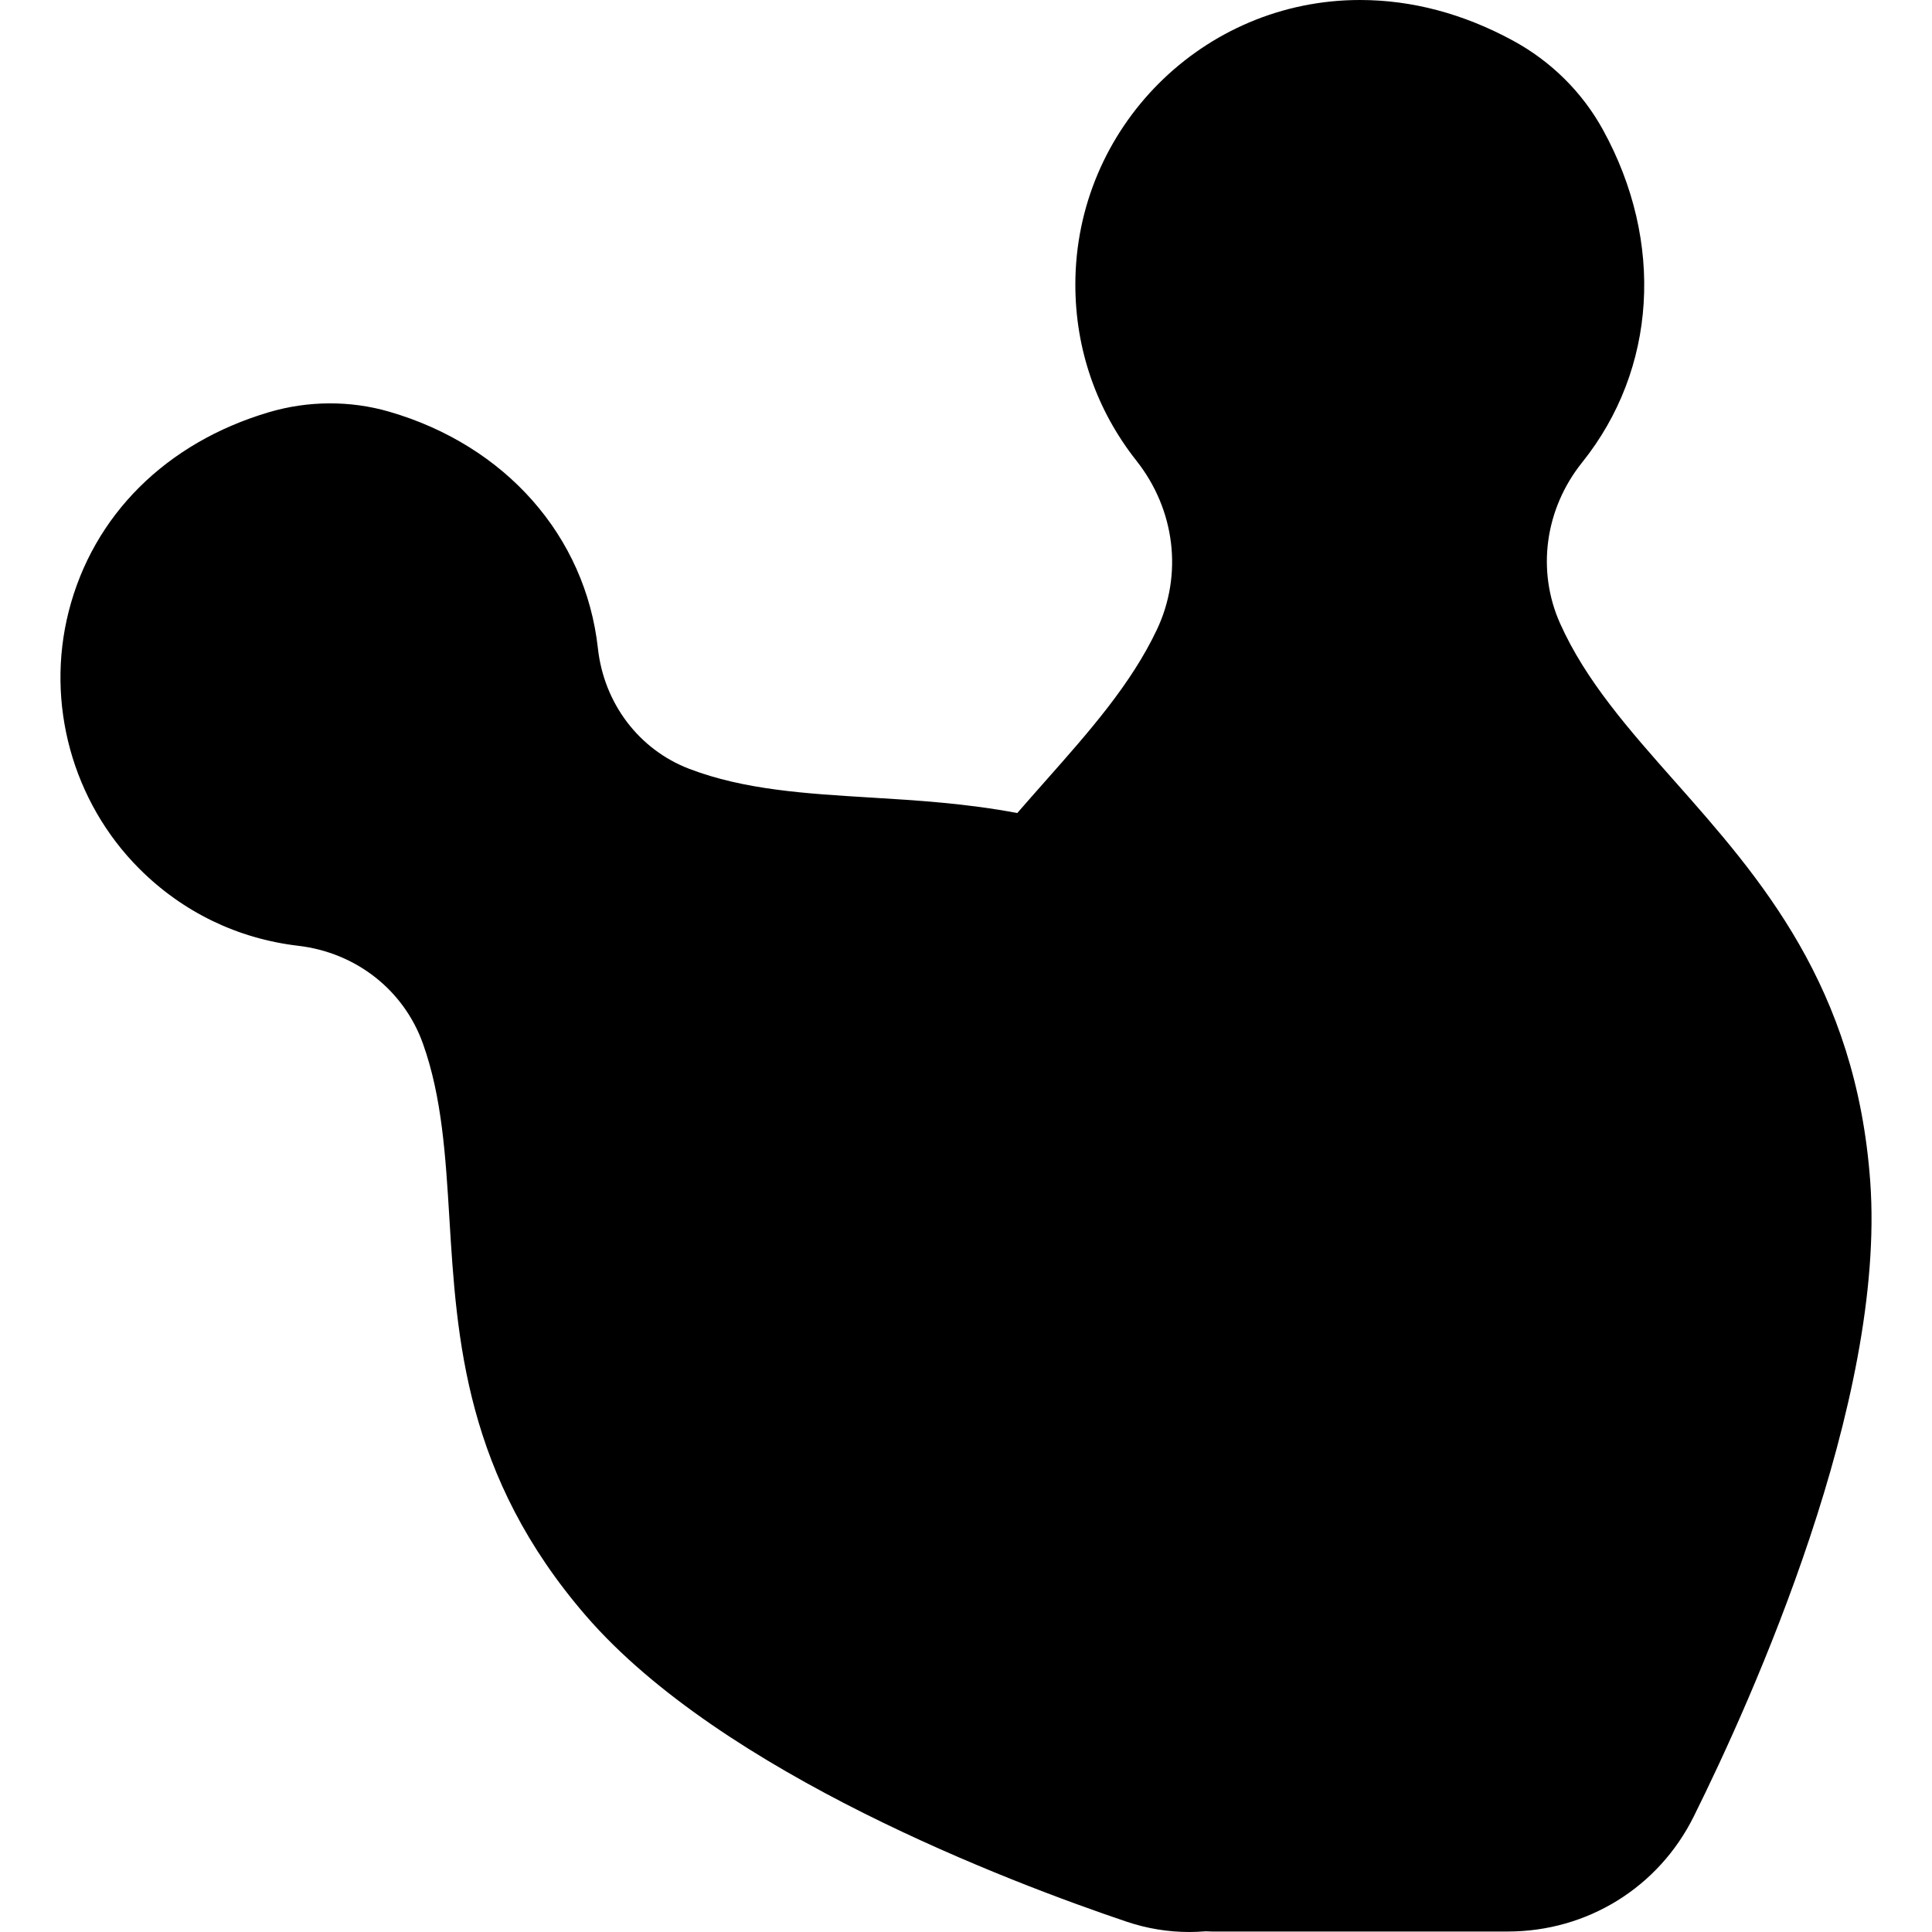
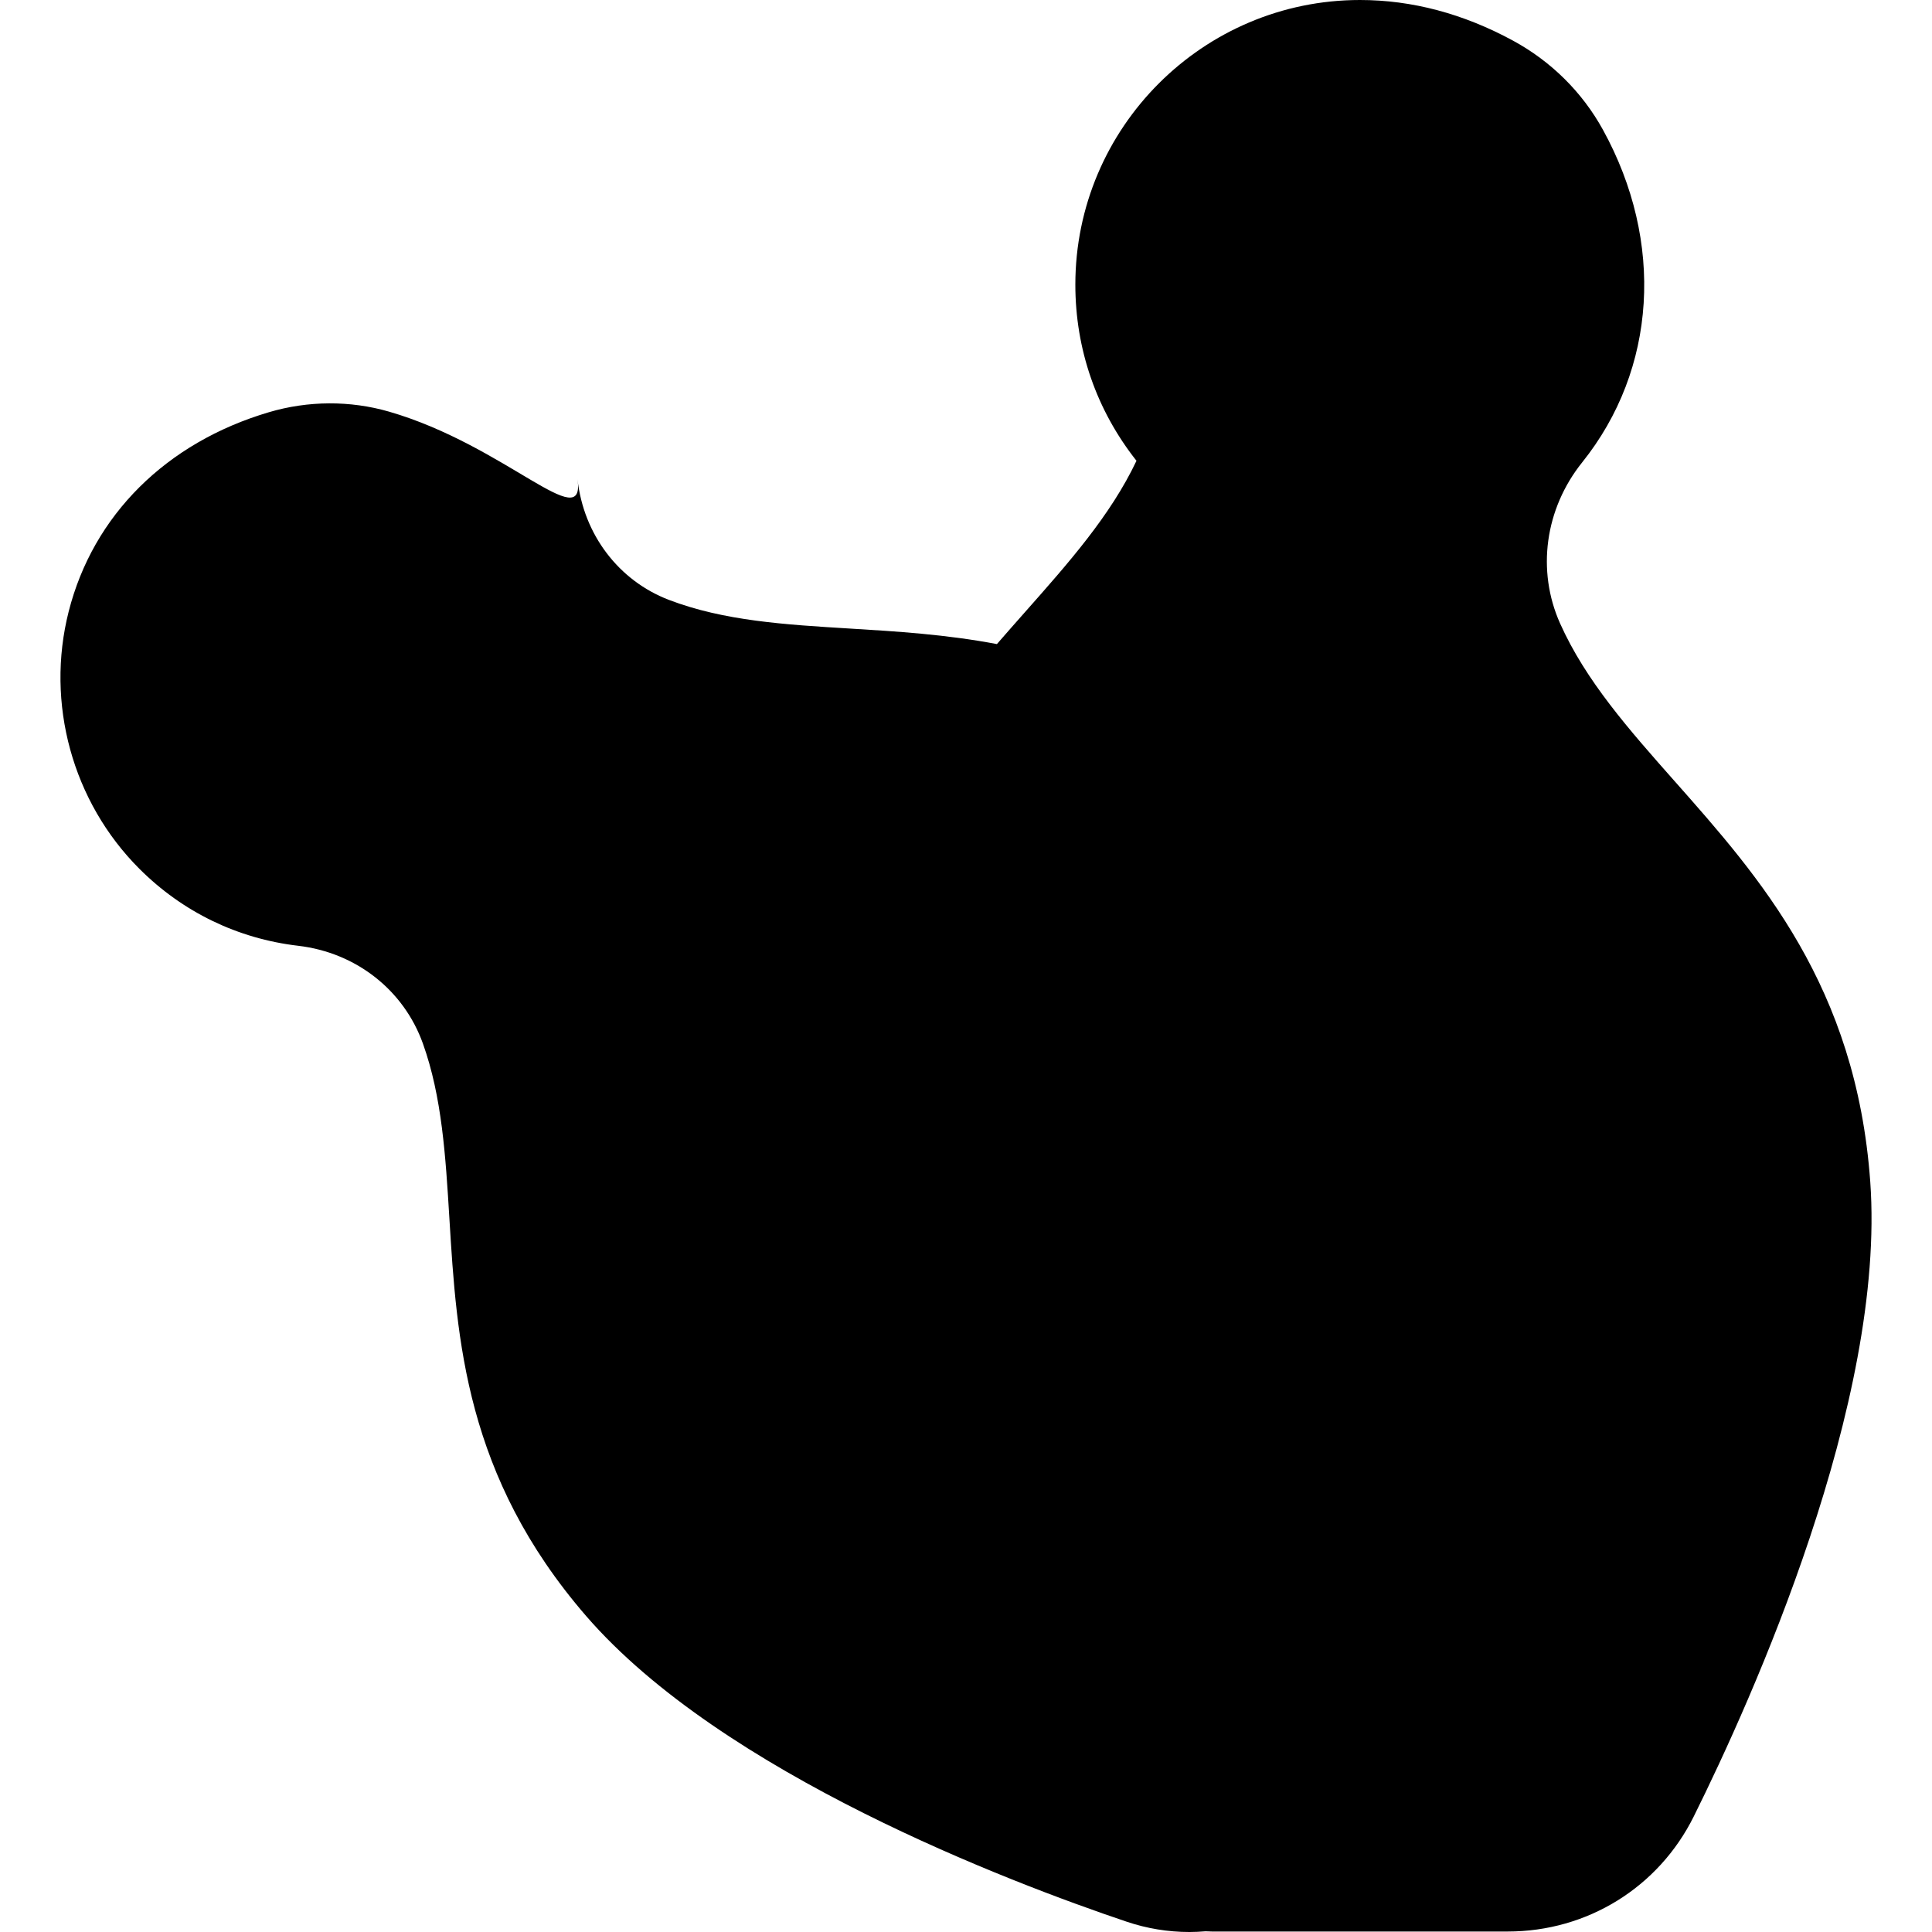
<svg xmlns="http://www.w3.org/2000/svg" fill="#000000" height="800px" width="800px" version="1.1" id="Capa_1" viewBox="0 0 341.344 341.344" xml:space="preserve">
-   <path id="XMLID_462_" d="M330.434,208.769c-2.494-34.535-19.517-53.761-34.535-70.723c-8.095-9.143-15.741-17.778-20.268-27.907  c-4.172-9.335-2.676-20.235,3.905-28.446c13.174-16.437,14.578-38.958,3.664-58.776c-3.655-6.636-9.15-12.08-15.893-15.742  C258.545,2.414,249.45,0,240.276,0c-27.728,0-50.285,22.558-50.285,50.286c0,11.417,3.735,22.181,10.801,31.125  c6.839,8.659,8.218,20.097,3.598,29.852c-4.568,9.646-11.941,17.977-19.748,26.795c-1.621,1.831-3.264,3.69-4.911,5.59  c-8.992-1.705-17.692-2.239-25.963-2.742c-11.452-0.696-22.27-1.353-31.983-5.066c-8.889-3.398-15.077-11.558-16.149-21.295  C103.45,94.712,89.31,78.689,68.736,72.729c-6.858-1.985-14.293-1.95-21.225,0.101c-18.163,5.376-31.057,18.208-35.375,35.205  c-4.12,16.217,0.662,33.633,12.481,45.453c7.646,7.647,17.357,12.355,28.082,13.614c10.205,1.198,18.646,7.822,22.026,17.286  c3.366,9.423,4.002,19.856,4.675,30.902c1.299,21.332,2.771,45.51,24.162,70.229c24.077,27.806,74.81,47.033,95.505,54.008  c3.577,1.206,7.304,1.817,11.076,1.818h0.001c0.96,0,1.913-0.048,2.86-0.125c0.374,0.011,0.744,0.039,1.12,0.039h52.271  c14.046,0,26.639-7.794,32.864-20.34C309.565,300.156,333.229,247.667,330.434,208.769z" />
+   <path id="XMLID_462_" d="M330.434,208.769c-2.494-34.535-19.517-53.761-34.535-70.723c-8.095-9.143-15.741-17.778-20.268-27.907  c-4.172-9.335-2.676-20.235,3.905-28.446c13.174-16.437,14.578-38.958,3.664-58.776c-3.655-6.636-9.15-12.08-15.893-15.742  C258.545,2.414,249.45,0,240.276,0c-27.728,0-50.285,22.558-50.285,50.286c0,11.417,3.735,22.181,10.801,31.125  c-4.568,9.646-11.941,17.977-19.748,26.795c-1.621,1.831-3.264,3.69-4.911,5.59  c-8.992-1.705-17.692-2.239-25.963-2.742c-11.452-0.696-22.27-1.353-31.983-5.066c-8.889-3.398-15.077-11.558-16.149-21.295  C103.45,94.712,89.31,78.689,68.736,72.729c-6.858-1.985-14.293-1.95-21.225,0.101c-18.163,5.376-31.057,18.208-35.375,35.205  c-4.12,16.217,0.662,33.633,12.481,45.453c7.646,7.647,17.357,12.355,28.082,13.614c10.205,1.198,18.646,7.822,22.026,17.286  c3.366,9.423,4.002,19.856,4.675,30.902c1.299,21.332,2.771,45.51,24.162,70.229c24.077,27.806,74.81,47.033,95.505,54.008  c3.577,1.206,7.304,1.817,11.076,1.818h0.001c0.96,0,1.913-0.048,2.86-0.125c0.374,0.011,0.744,0.039,1.12,0.039h52.271  c14.046,0,26.639-7.794,32.864-20.34C309.565,300.156,333.229,247.667,330.434,208.769z" />
</svg>